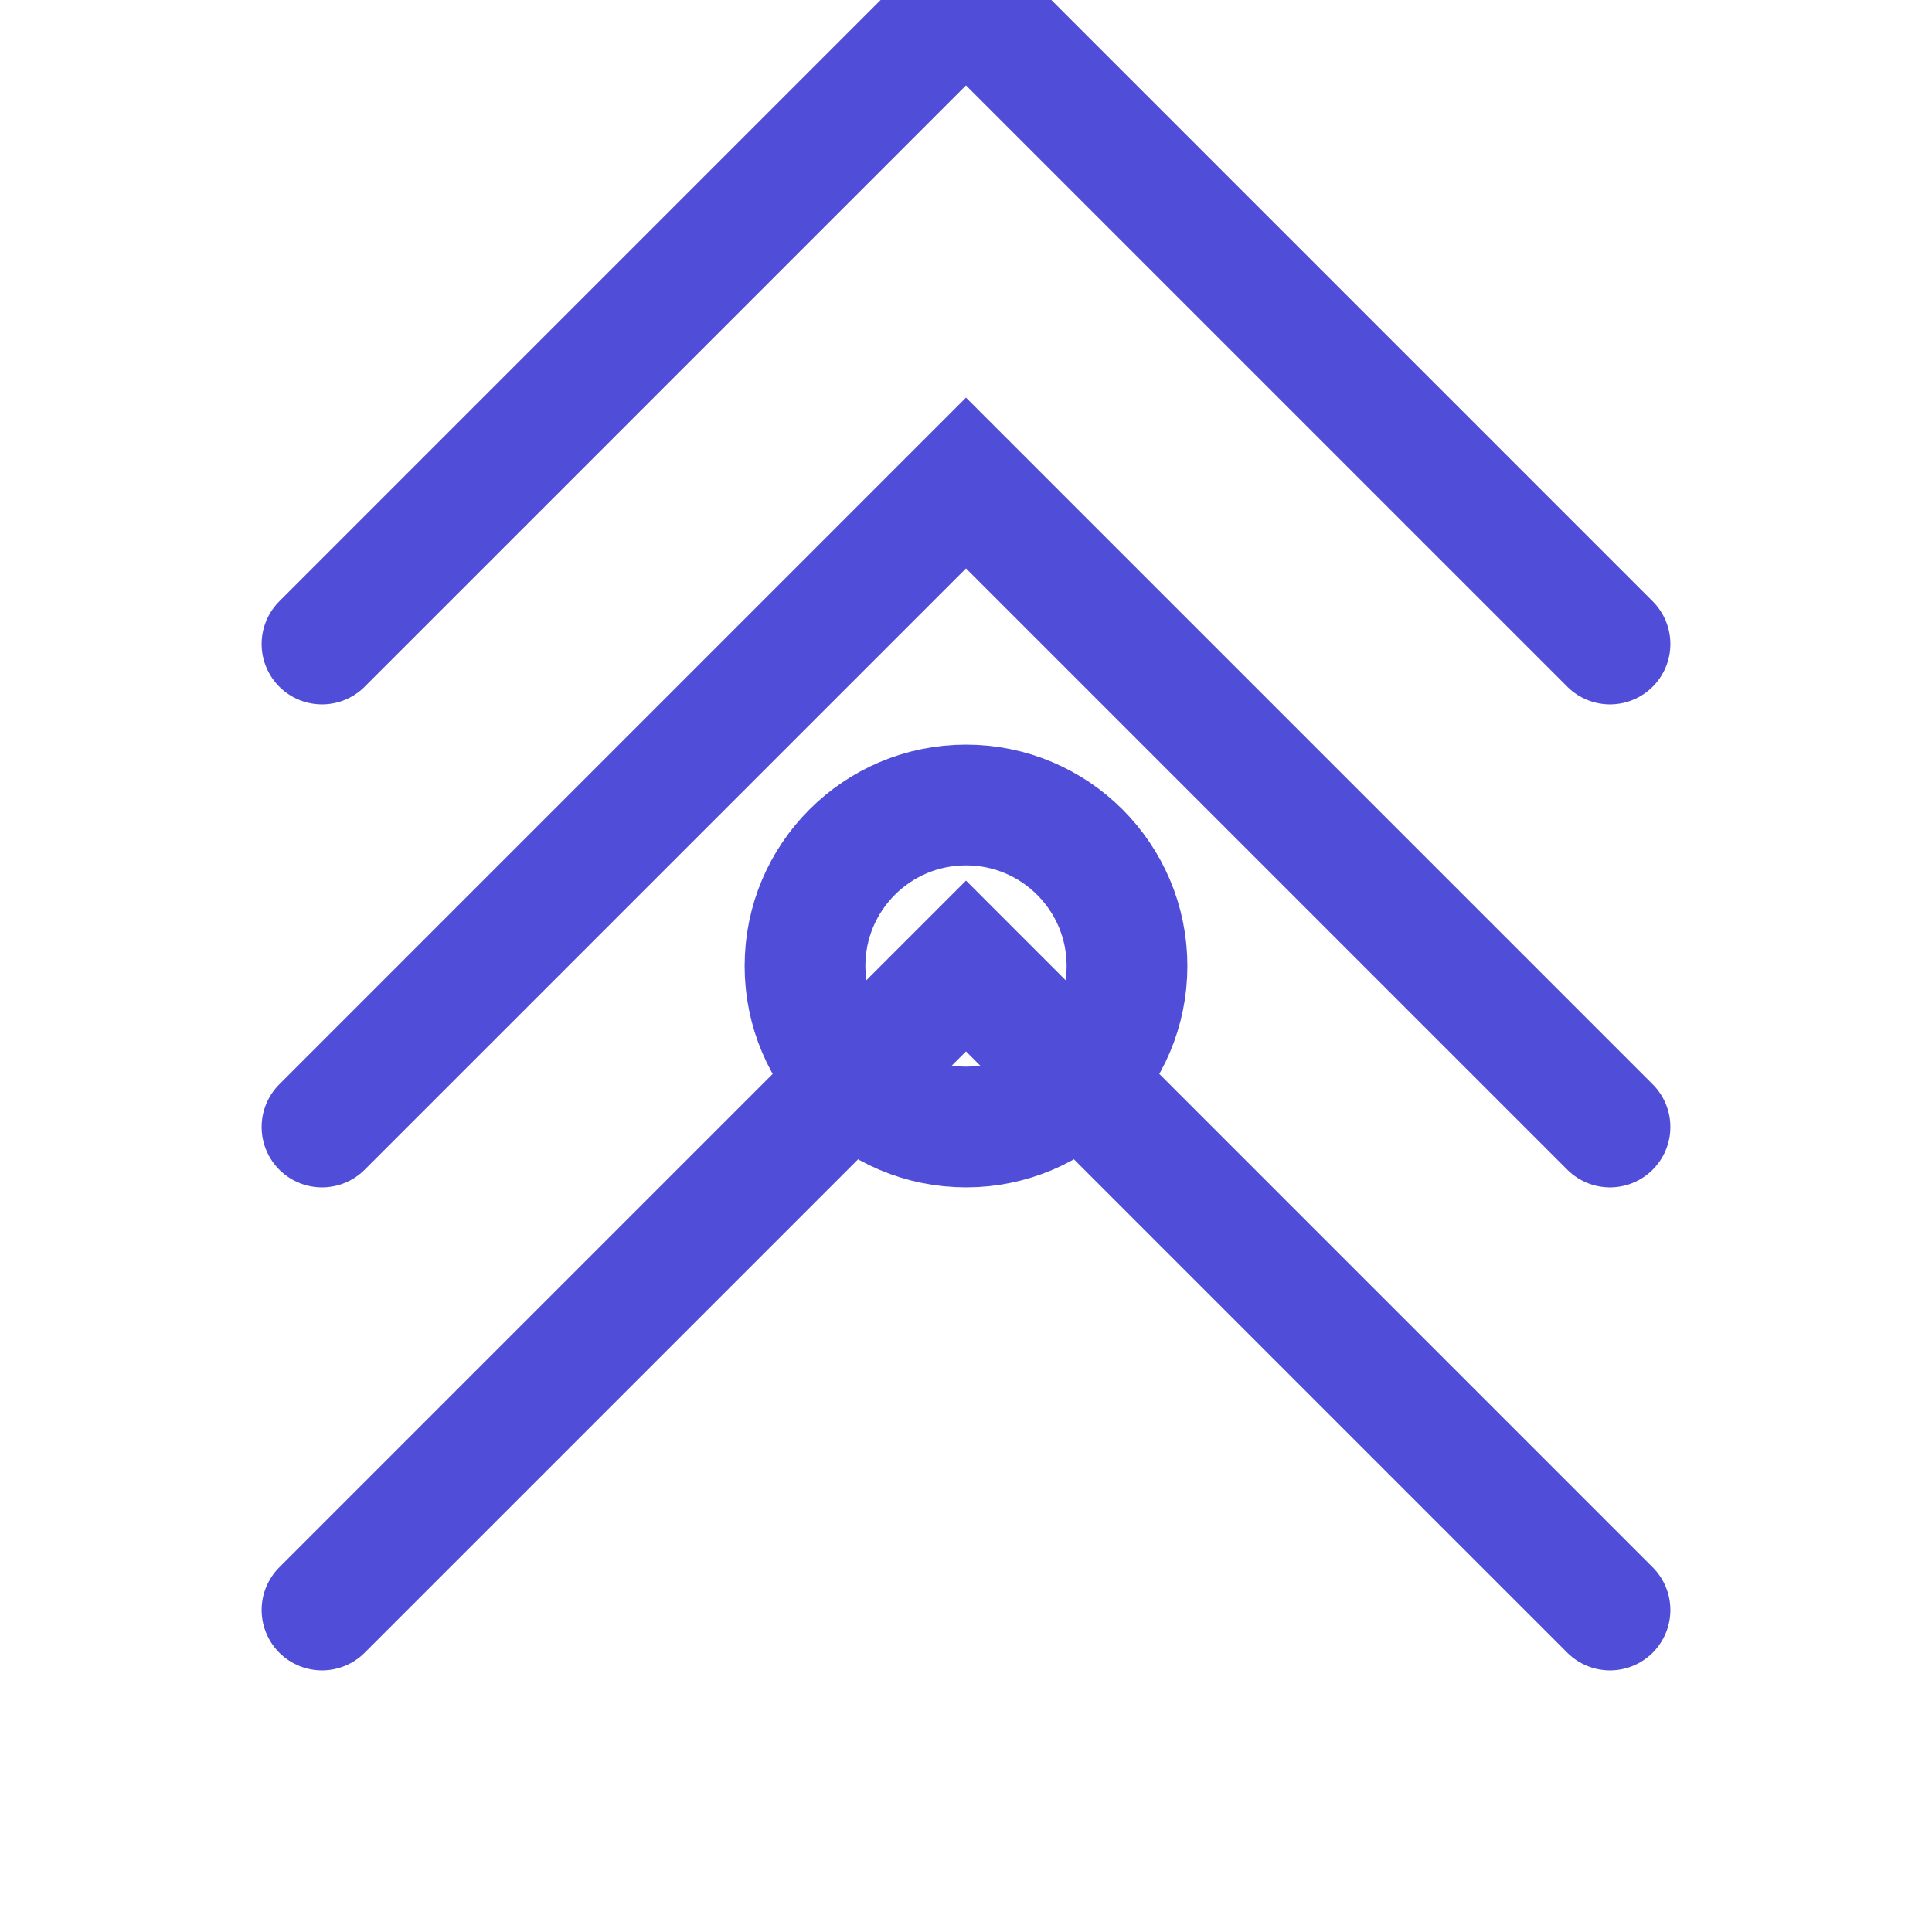
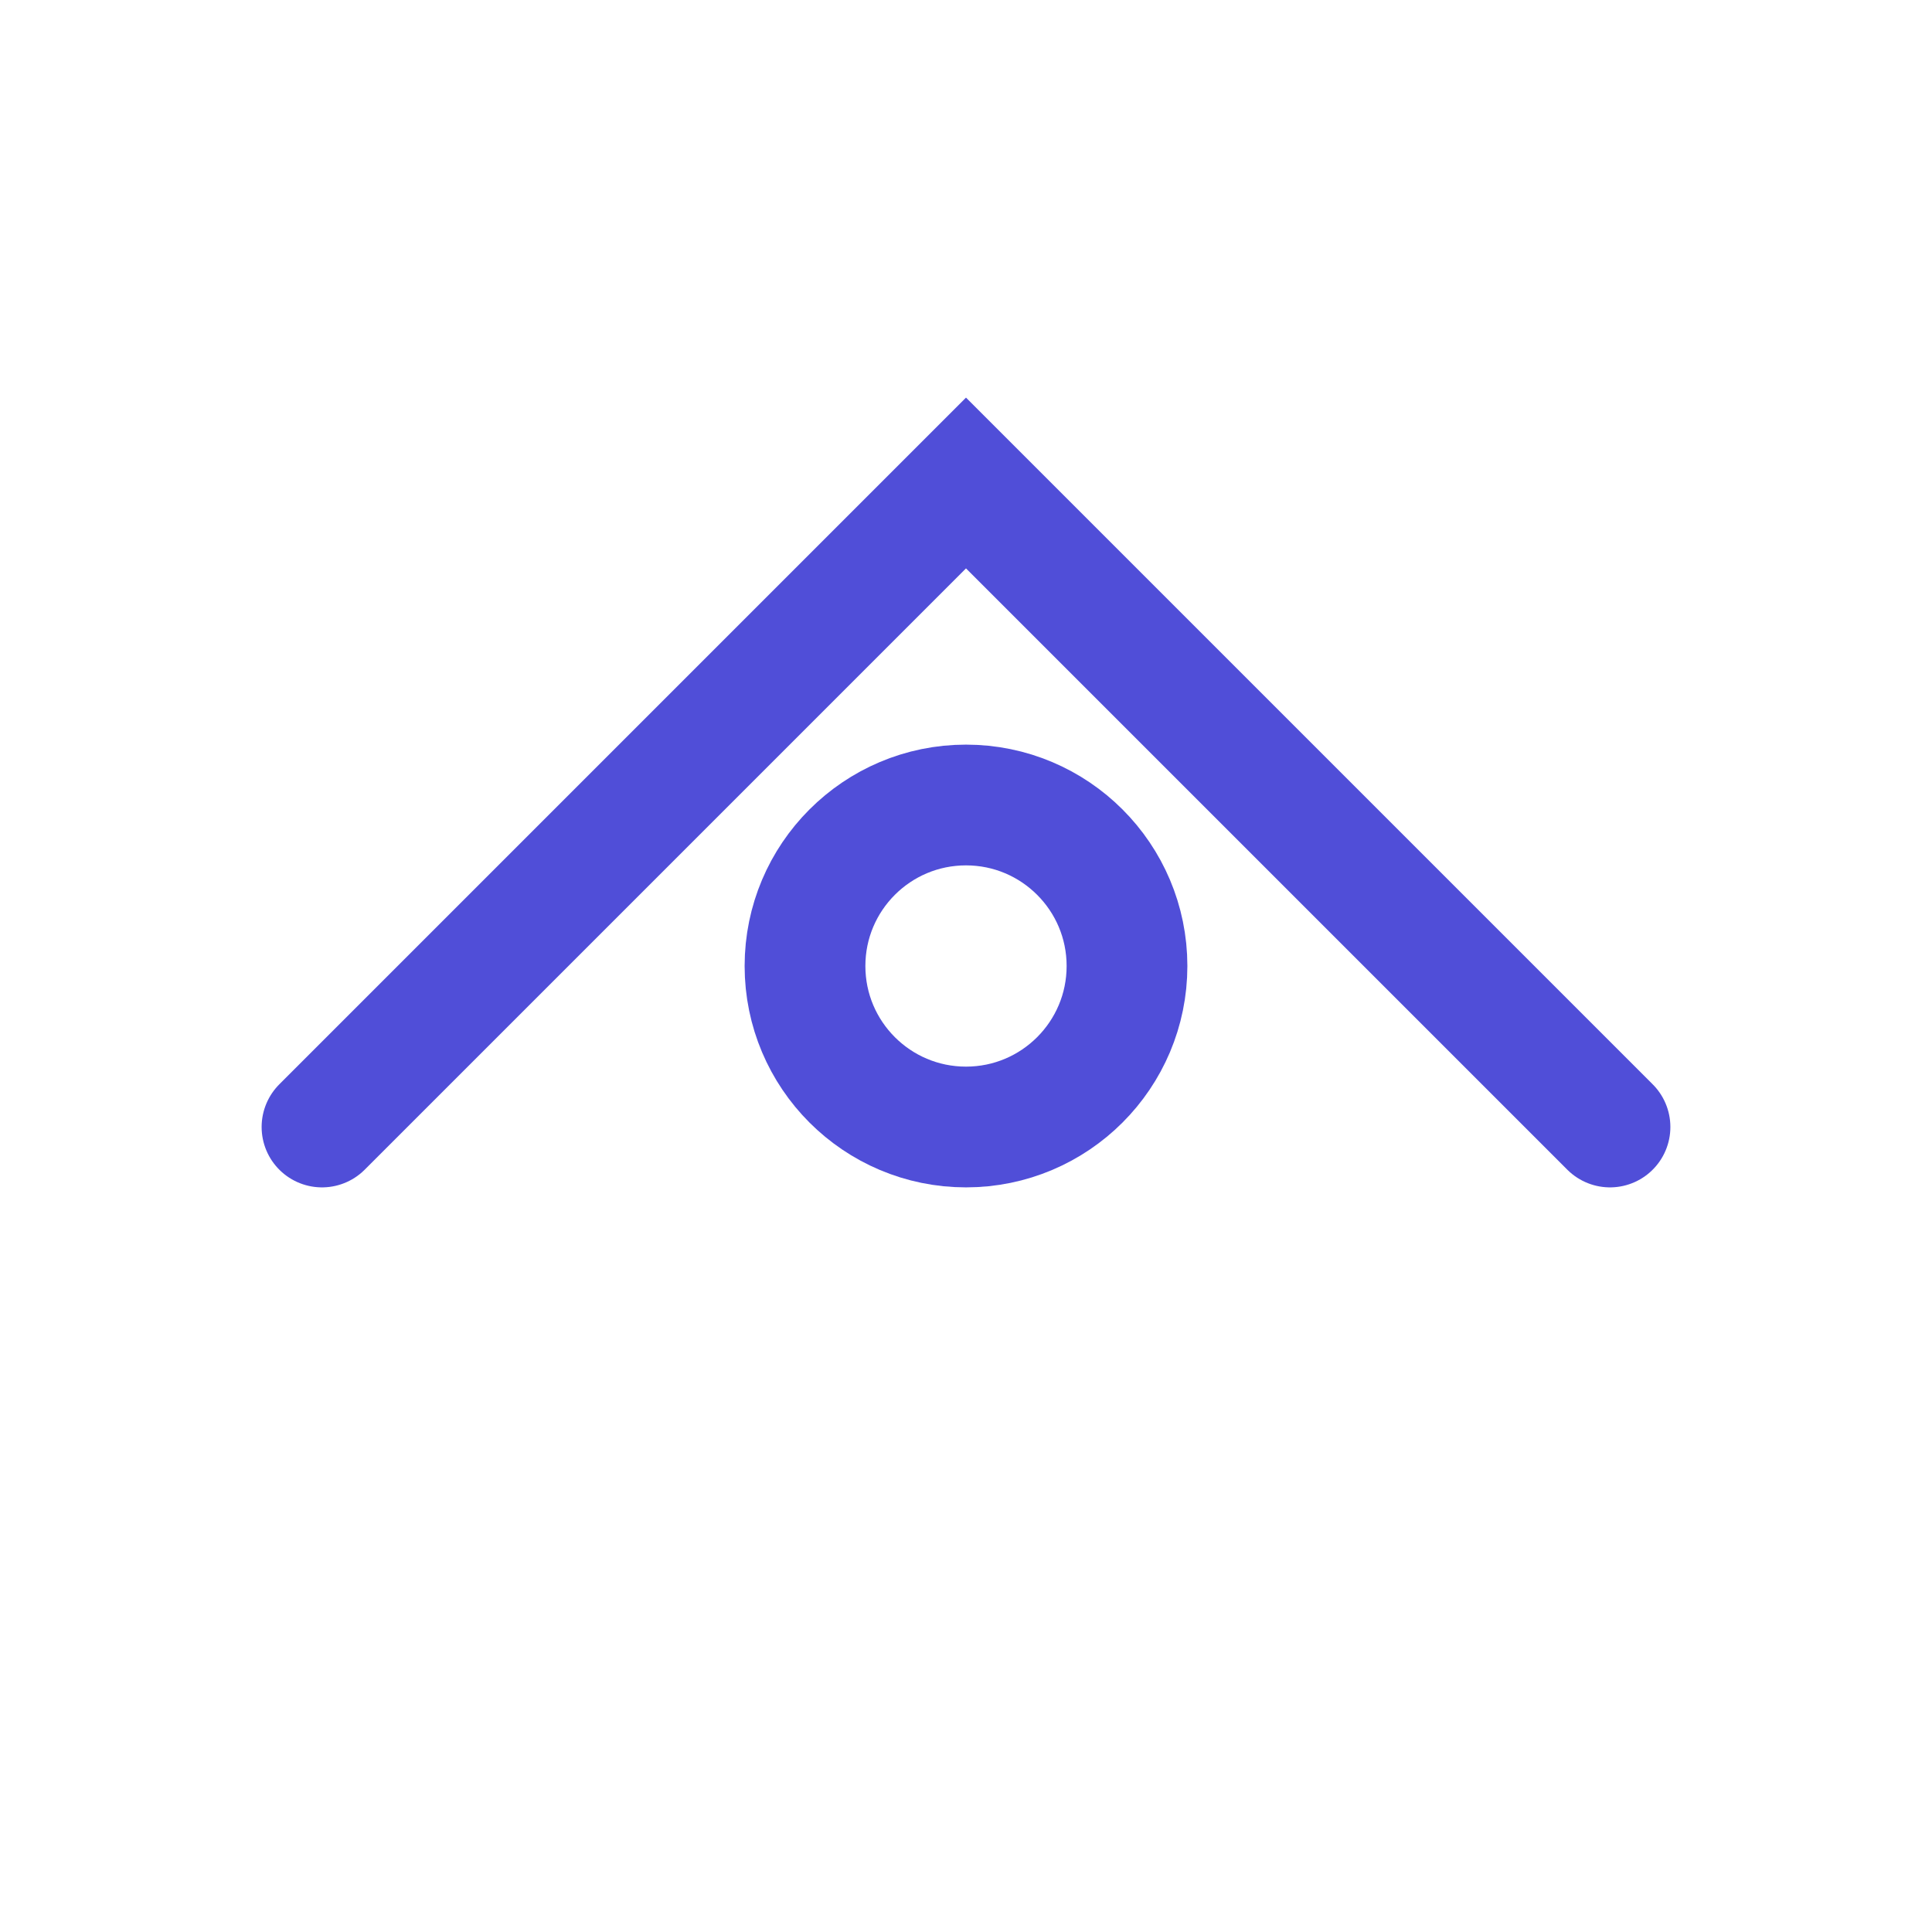
<svg xmlns="http://www.w3.org/2000/svg" width="24" height="24" viewBox="0 0 24 24" fill="none">
-   <path d="M4 20L12 12L20 20" stroke="#504ed8" stroke-width="1.5" stroke-linecap="round" />
  <path d="M4 14L12 6L20 14" stroke="#504ed8" stroke-width="1.5" stroke-linecap="round" />
-   <path d="M4 8L12 0L20 8" stroke="#504ed8" stroke-width="1.5" stroke-linecap="round" />
  <circle cx="12" cy="12" r="2" stroke="#504ed8" stroke-width="1.5" />
</svg>